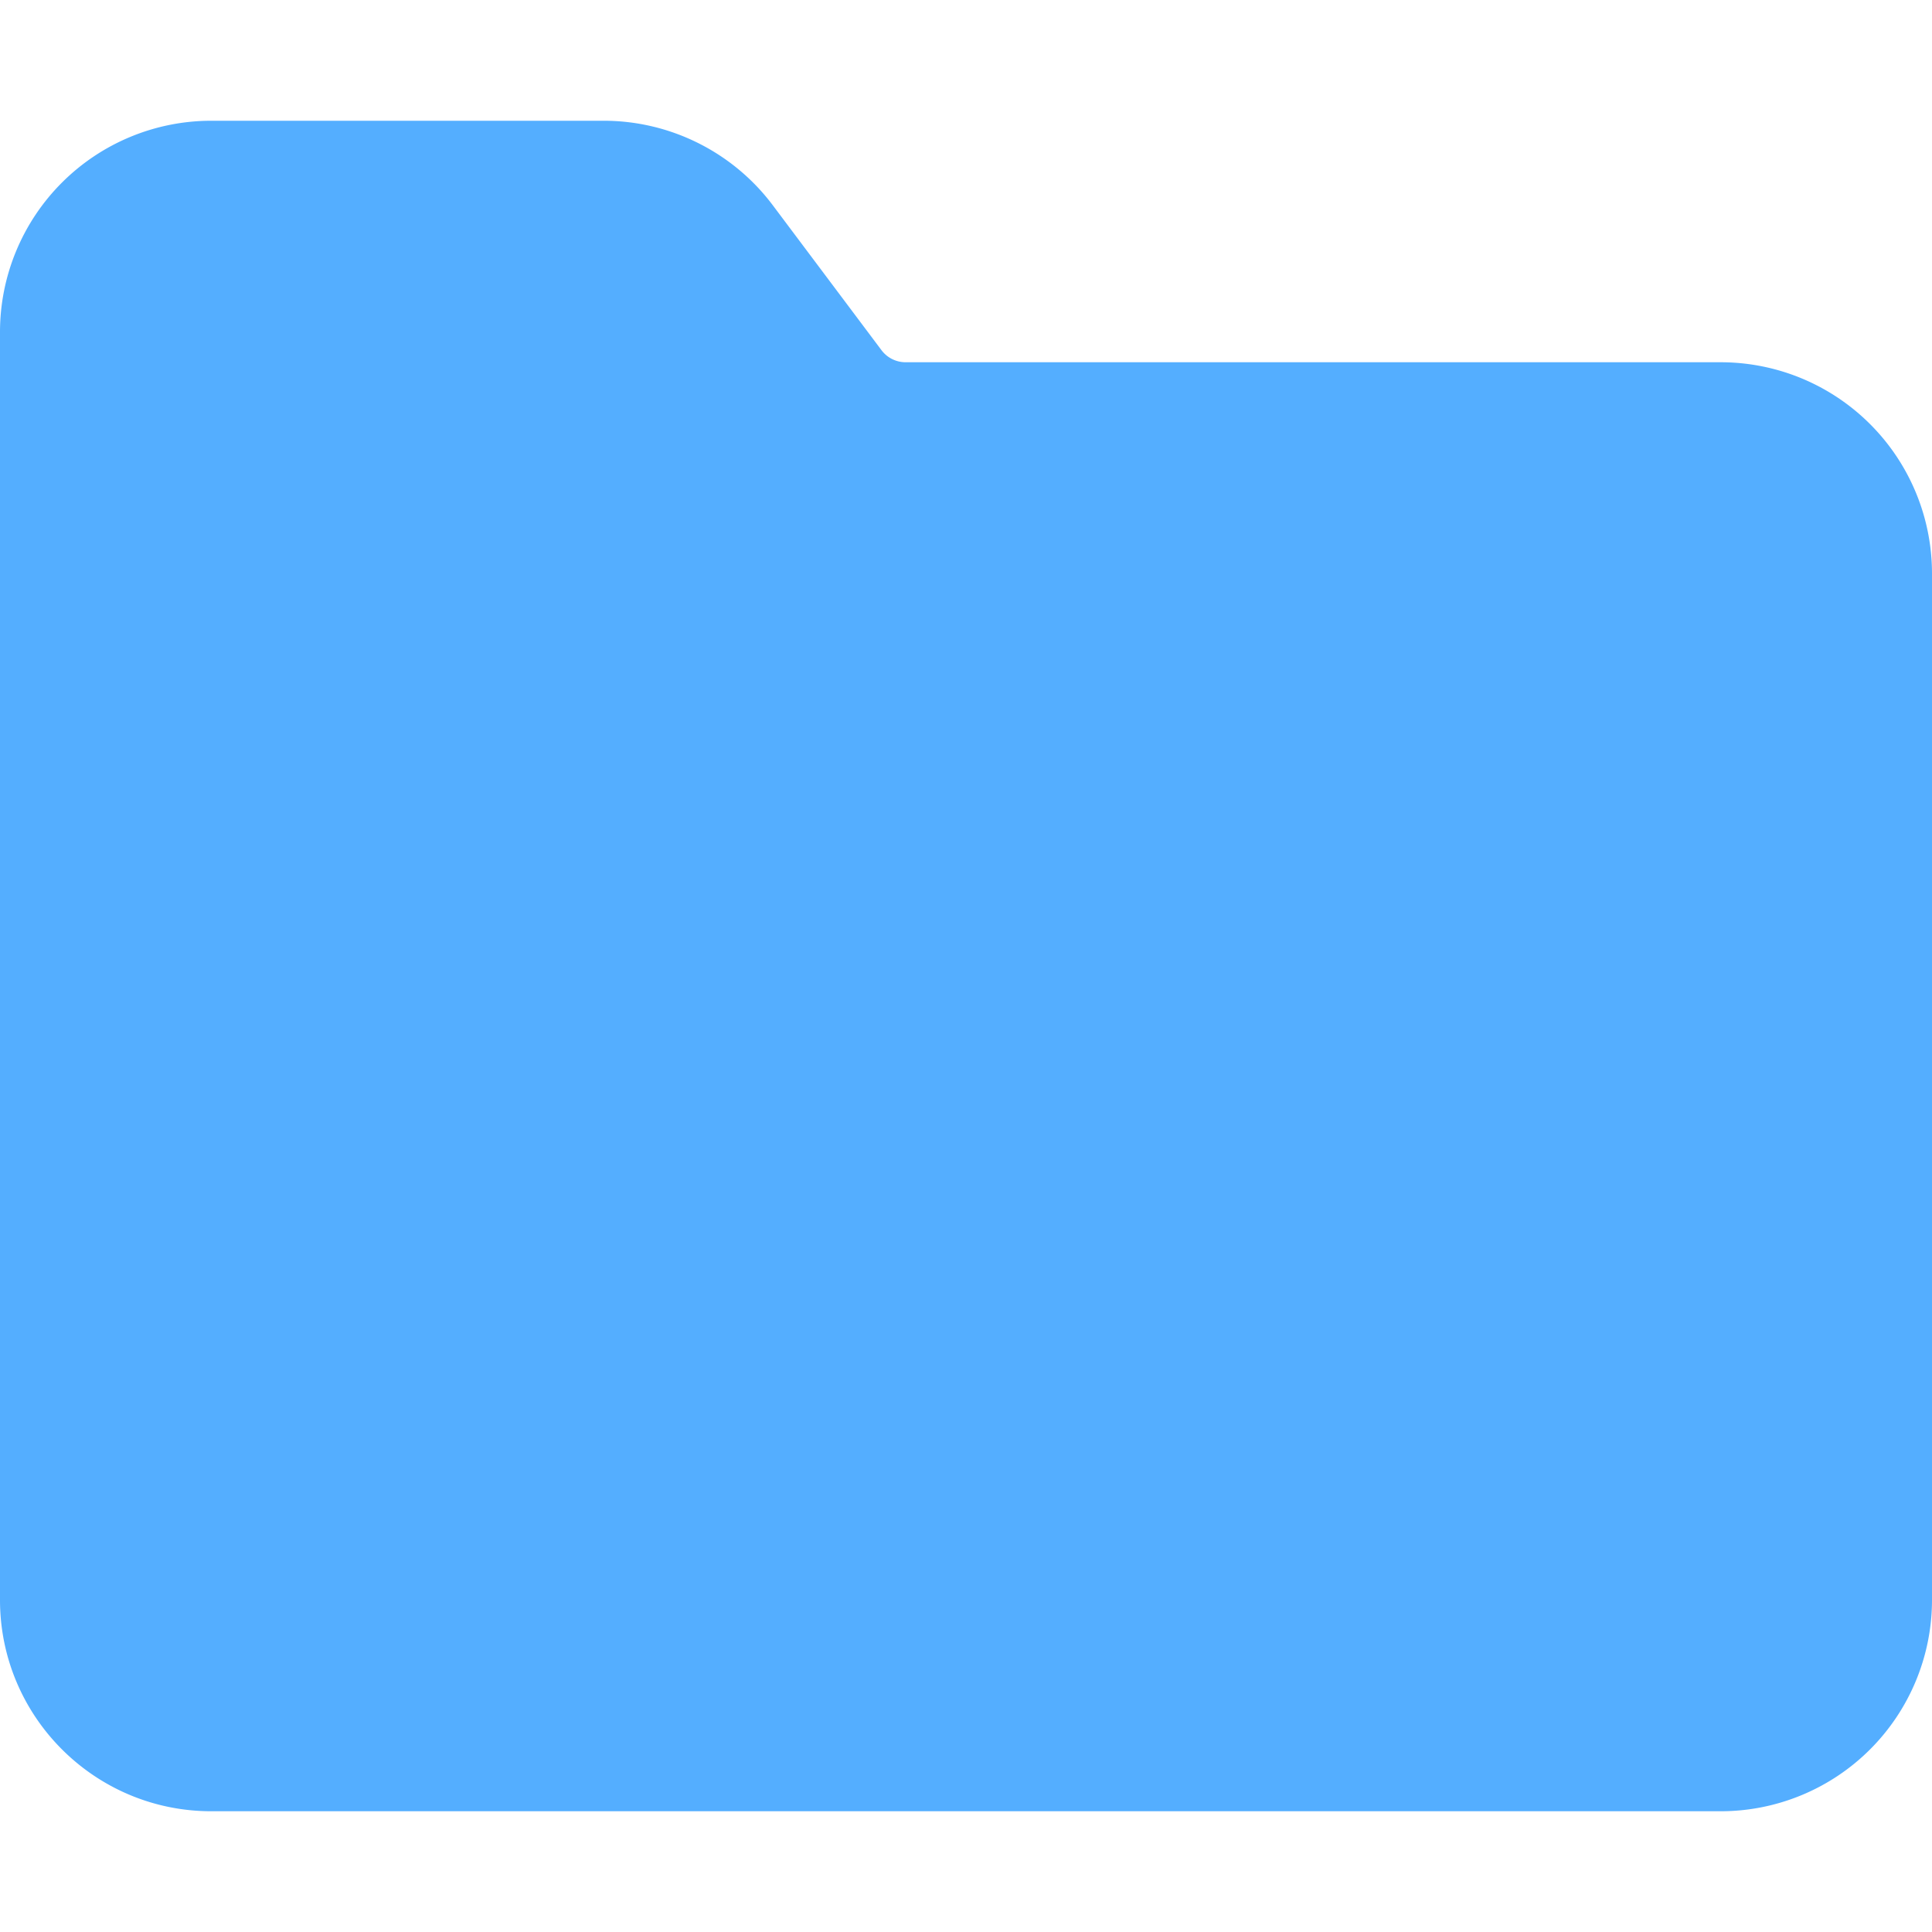
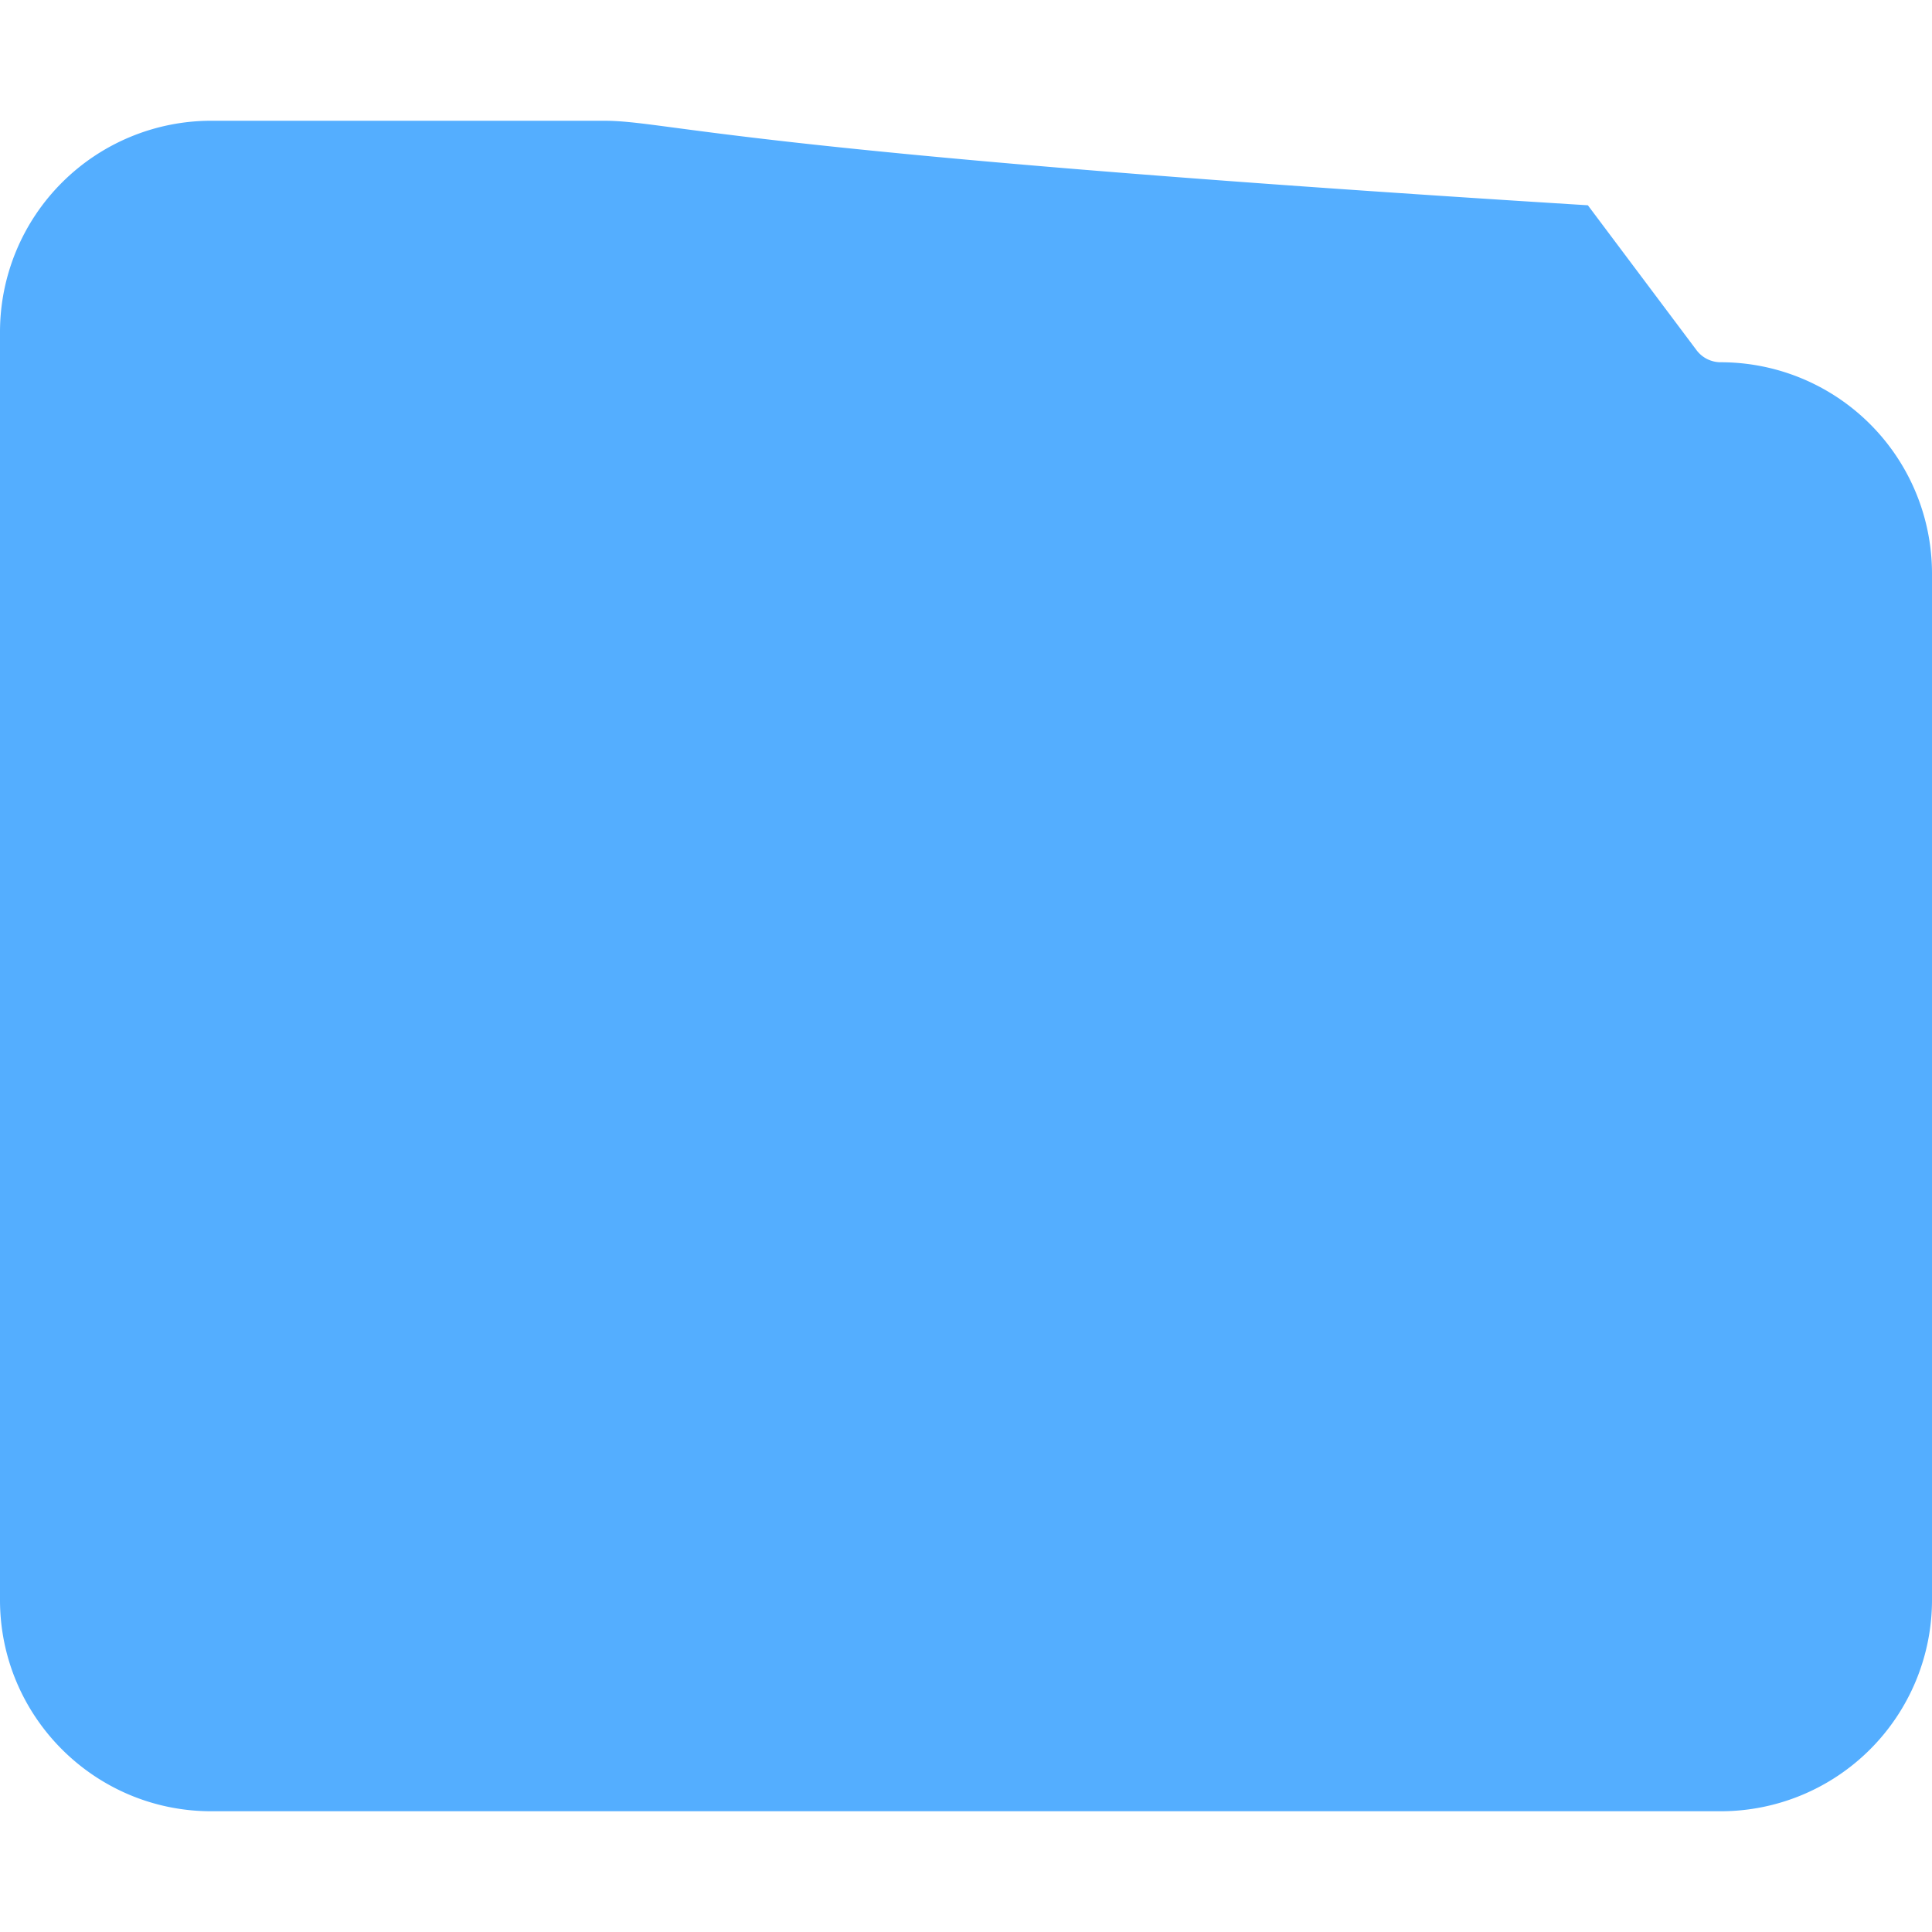
<svg xmlns="http://www.w3.org/2000/svg" aria-hidden="true" focusable="false" class="icon-directory" viewBox="0 0 16 16" width="16" height="16" fill="#54aeff" style="display:inline-block;user-select:none;vertical-align:text-bottom;overflow:visible">
-   <path d="M1.75 1A1.75 1.75 0 0 0 0 2.75v10.5C0 14.216.784 15 1.75 15h12.5A1.75 1.75 0 0 0 16 13.25v-8.5A1.75 1.75 0 0 0 14.25 3H7.5a.25.25 0 0 1-.2-.1l-.9-1.2C6.07 1.26 5.55 1 5 1H1.75Z" />
+   <path d="M1.75 1A1.75 1.75 0 0 0 0 2.75v10.5C0 14.216.784 15 1.75 15h12.5A1.75 1.75 0 0 0 16 13.25v-8.5A1.75 1.75 0 0 0 14.25 3a.25.25 0 0 1-.2-.1l-.9-1.2C6.07 1.26 5.55 1 5 1H1.75Z" />
</svg>